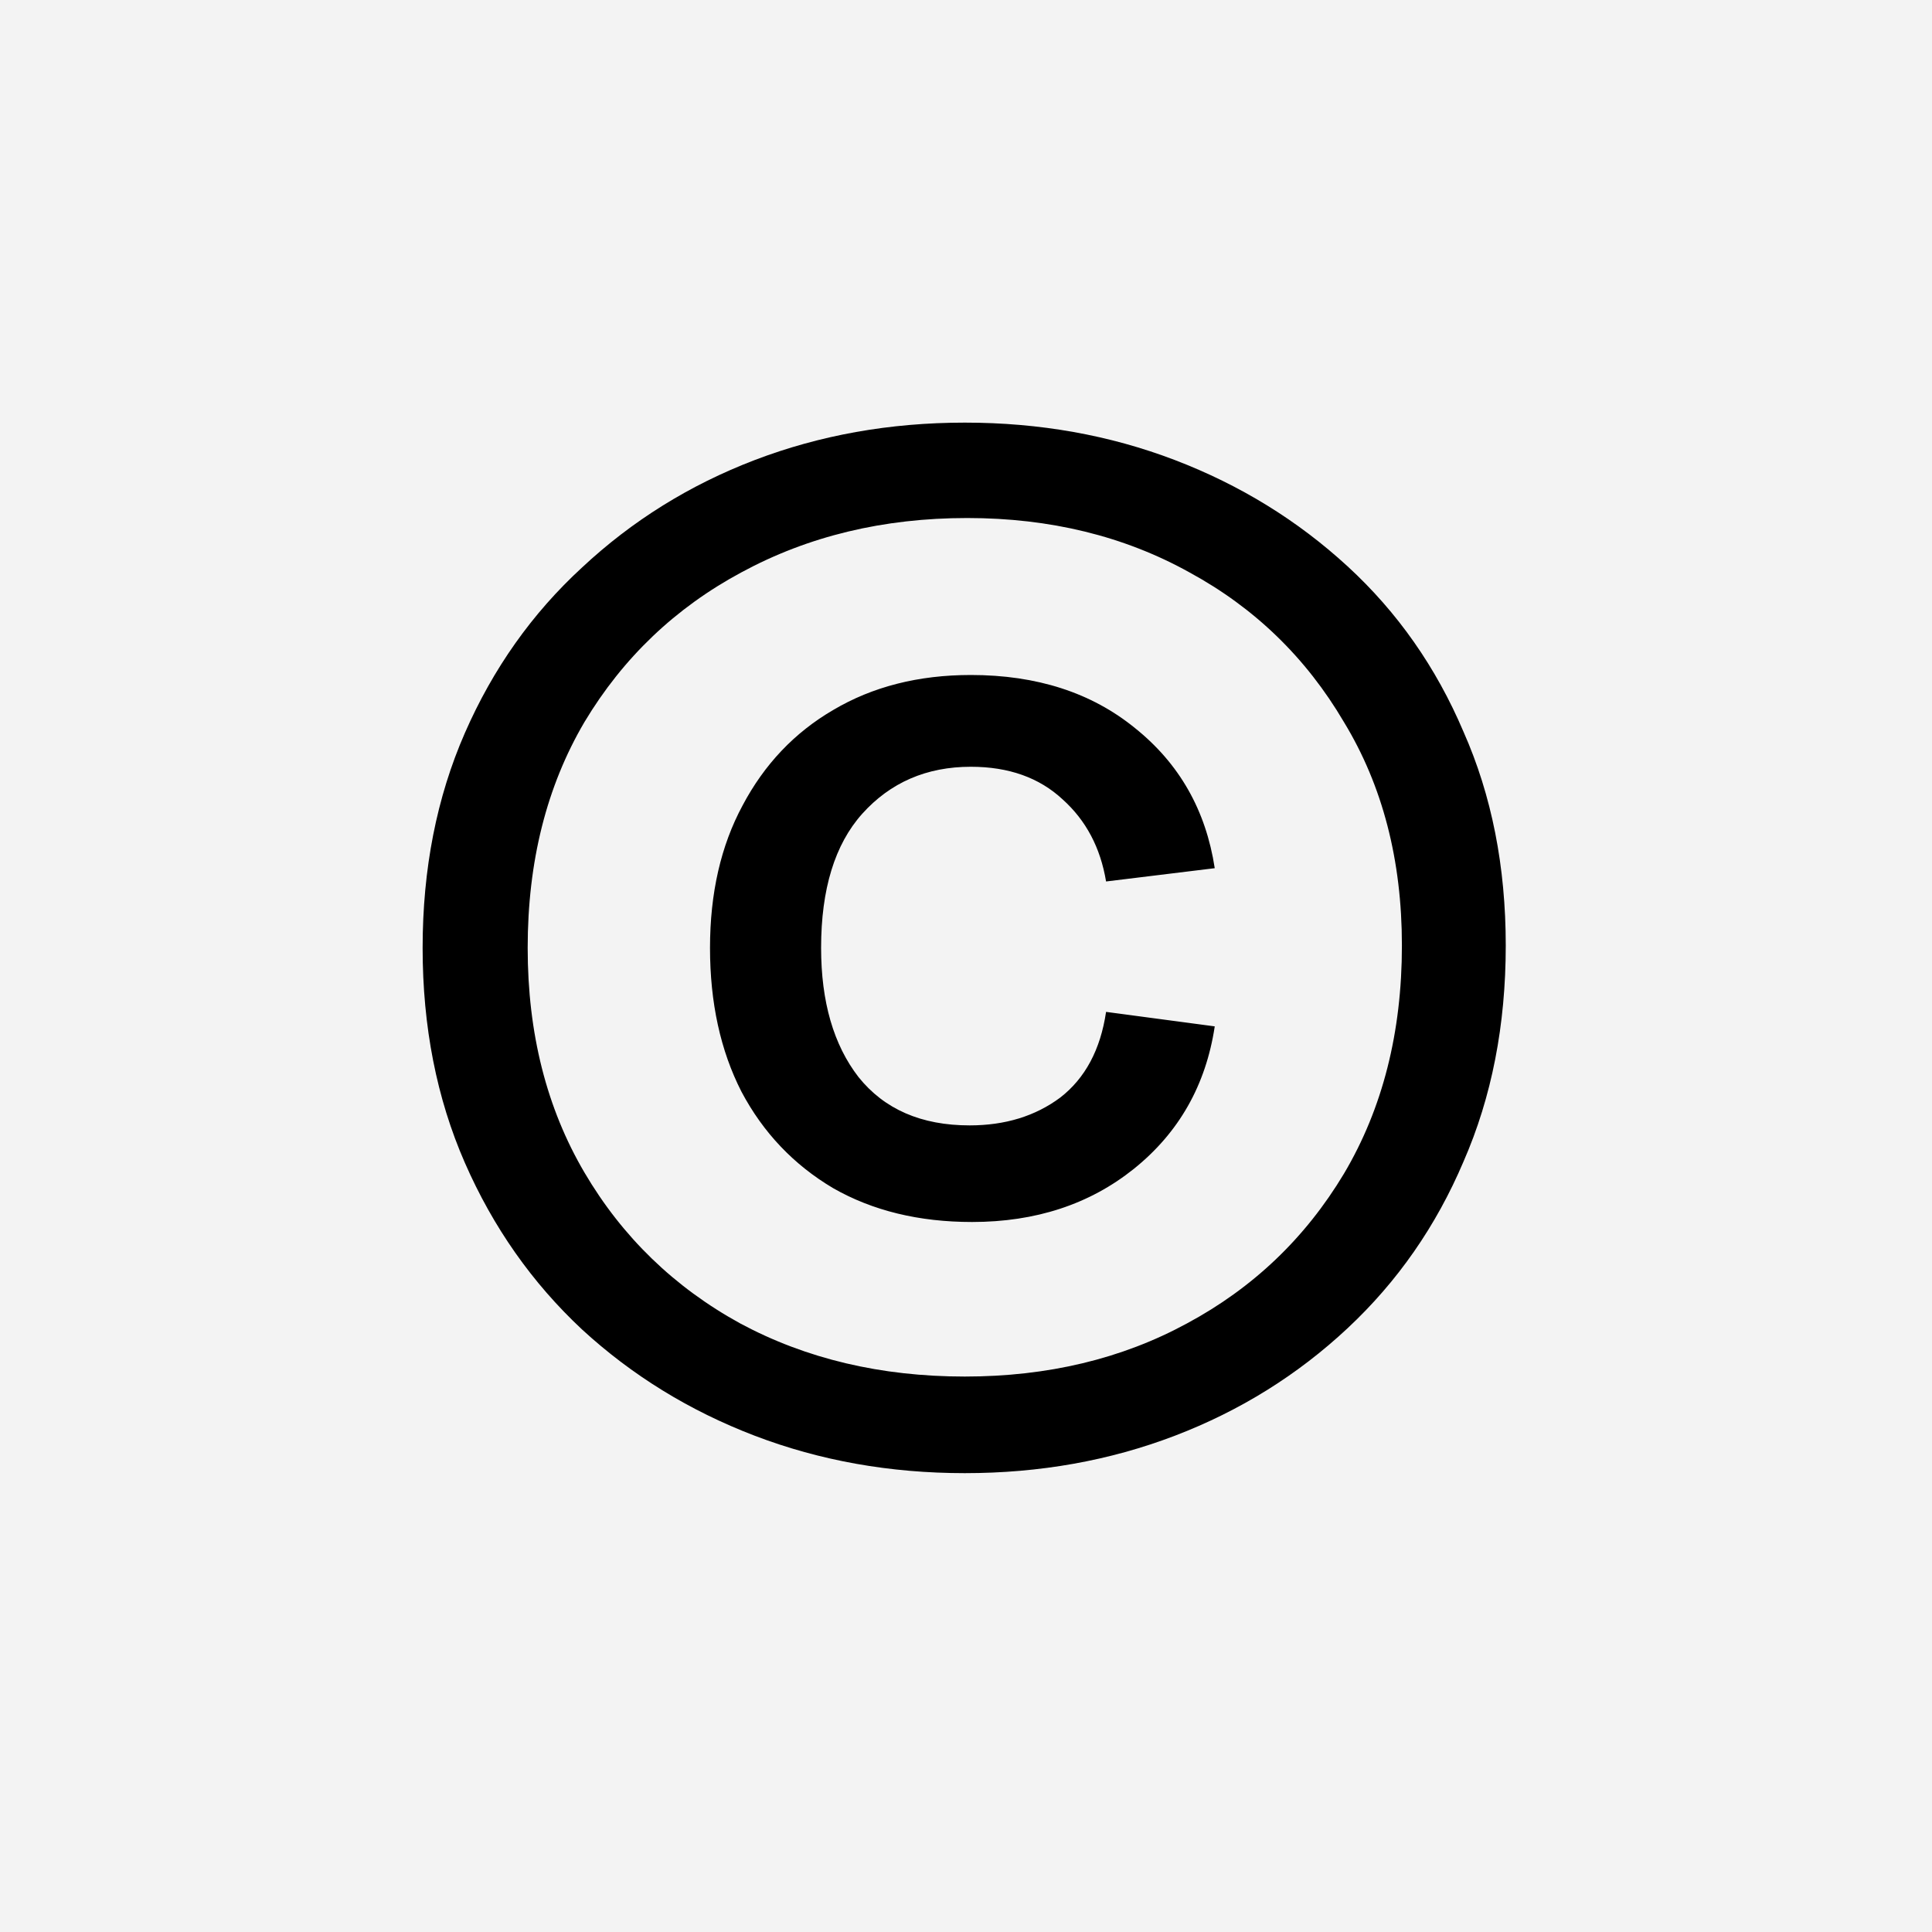
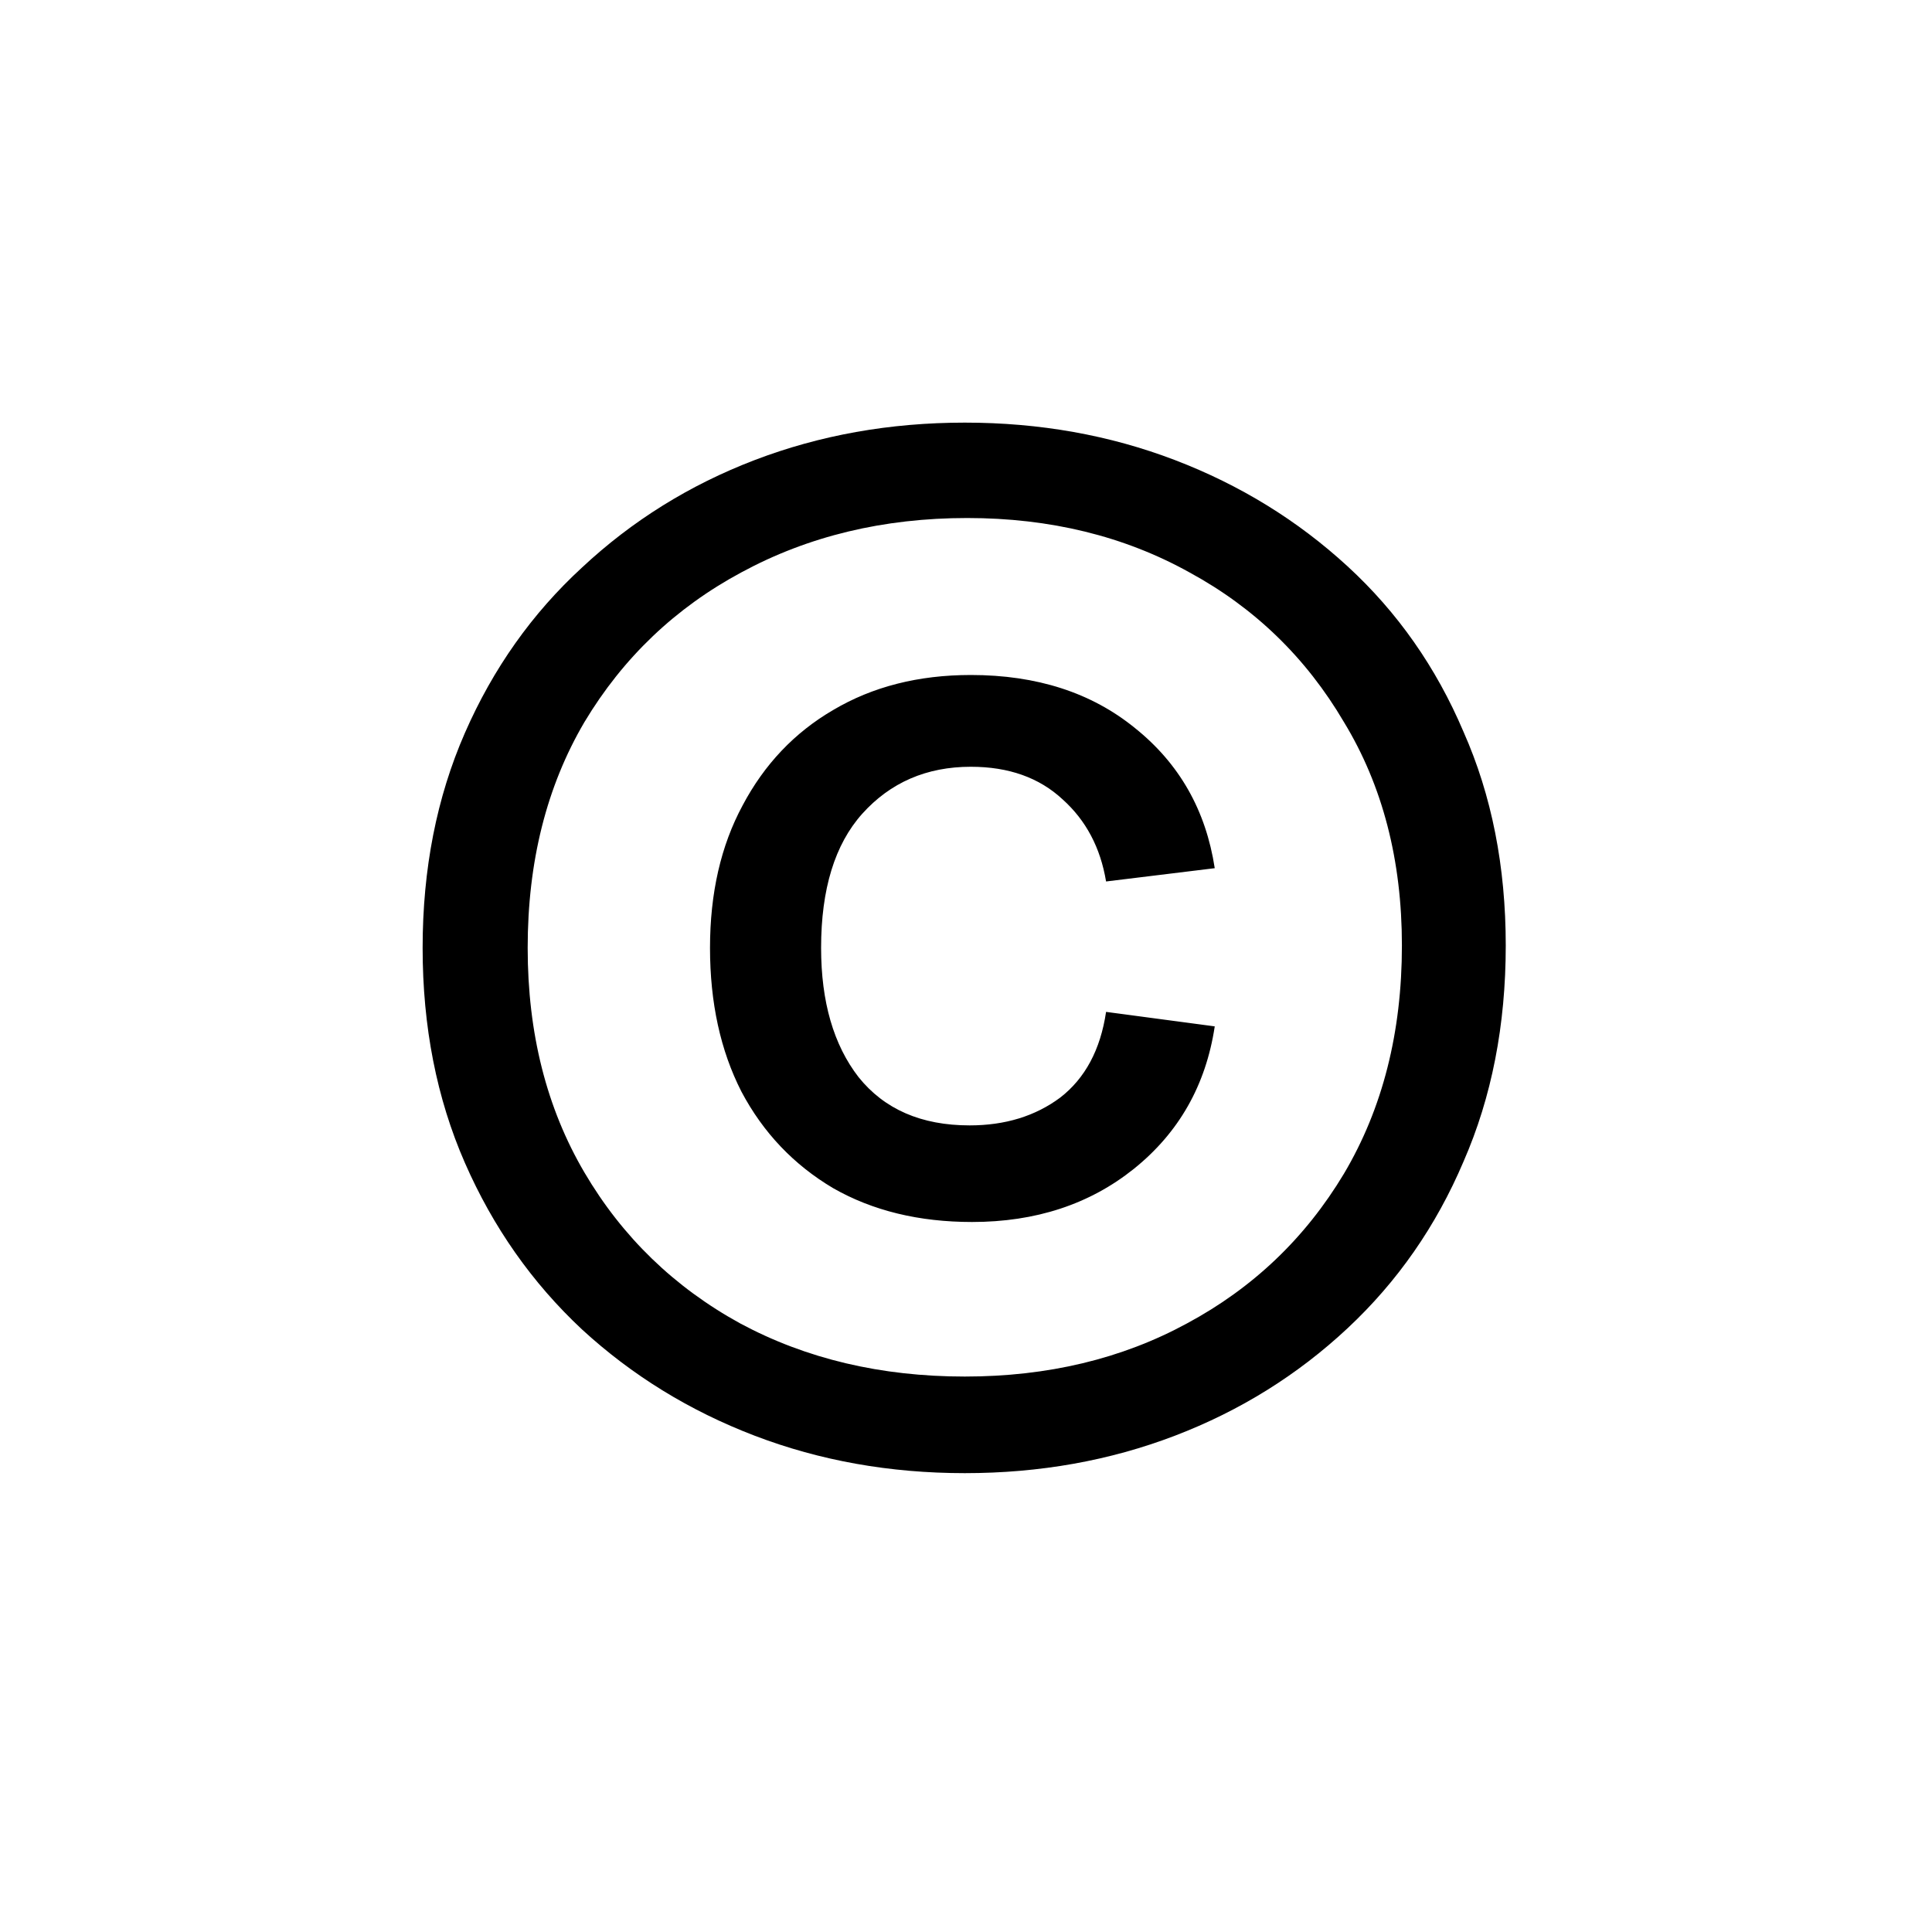
<svg xmlns="http://www.w3.org/2000/svg" width="32" height="32" viewBox="0 0 32 32" fill="none">
-   <rect width="32" height="32" fill="#F3F3F3" />
  <path d="M15.98 24.4C14.74 24.4 13.58 24.193 12.5 23.78C11.42 23.367 10.467 22.78 9.64 22.02C8.813 21.247 8.167 20.327 7.7 19.26C7.233 18.193 7 17.007 7 15.7C7 14.393 7.233 13.207 7.7 12.14C8.167 11.073 8.813 10.16 9.64 9.4C10.467 8.627 11.42 8.033 12.5 7.62C13.58 7.207 14.74 7 15.98 7C17.22 7 18.38 7.207 19.46 7.62C20.54 8.033 21.493 8.62 22.32 9.38C23.147 10.14 23.787 11.053 24.24 12.12C24.707 13.173 24.94 14.353 24.94 15.66C24.94 16.98 24.707 18.173 24.24 19.24C23.787 20.307 23.147 21.227 22.32 22C21.493 22.773 20.54 23.367 19.46 23.78C18.38 24.193 17.22 24.4 15.98 24.4ZM15.98 22.8C17.353 22.8 18.58 22.507 19.66 21.92C20.753 21.333 21.62 20.507 22.26 19.44C22.9 18.36 23.22 17.1 23.22 15.66C23.22 14.247 22.9 13.013 22.26 11.96C21.633 10.893 20.78 10.067 19.7 9.48C18.62 8.88 17.393 8.58 16.02 8.58C14.633 8.58 13.387 8.88 12.28 9.48C11.187 10.067 10.32 10.893 9.68 11.96C9.053 13.027 8.74 14.273 8.74 15.7C8.74 17.113 9.053 18.353 9.68 19.42C10.307 20.487 11.167 21.32 12.26 21.92C13.353 22.507 14.593 22.8 15.98 22.8ZM16.1 20.24C15.22 20.24 14.453 20.053 13.8 19.68C13.147 19.293 12.64 18.76 12.28 18.08C11.933 17.4 11.76 16.607 11.76 15.7C11.76 14.793 11.94 14.007 12.3 13.34C12.66 12.66 13.16 12.133 13.8 11.76C14.453 11.373 15.213 11.18 16.08 11.18C17.173 11.18 18.08 11.473 18.8 12.06C19.533 12.647 19.973 13.42 20.12 14.38L18.32 14.6C18.227 14.04 17.987 13.587 17.6 13.24C17.213 12.88 16.707 12.7 16.08 12.7C15.347 12.7 14.747 12.96 14.28 13.48C13.827 13.987 13.6 14.727 13.6 15.7C13.6 16.593 13.807 17.307 14.22 17.84C14.647 18.373 15.26 18.64 16.06 18.64C16.647 18.64 17.147 18.487 17.56 18.18C17.973 17.86 18.227 17.387 18.32 16.76L20.12 17C19.973 17.973 19.527 18.76 18.78 19.36C18.047 19.947 17.153 20.24 16.1 20.24Z" fill="black" />
</svg>